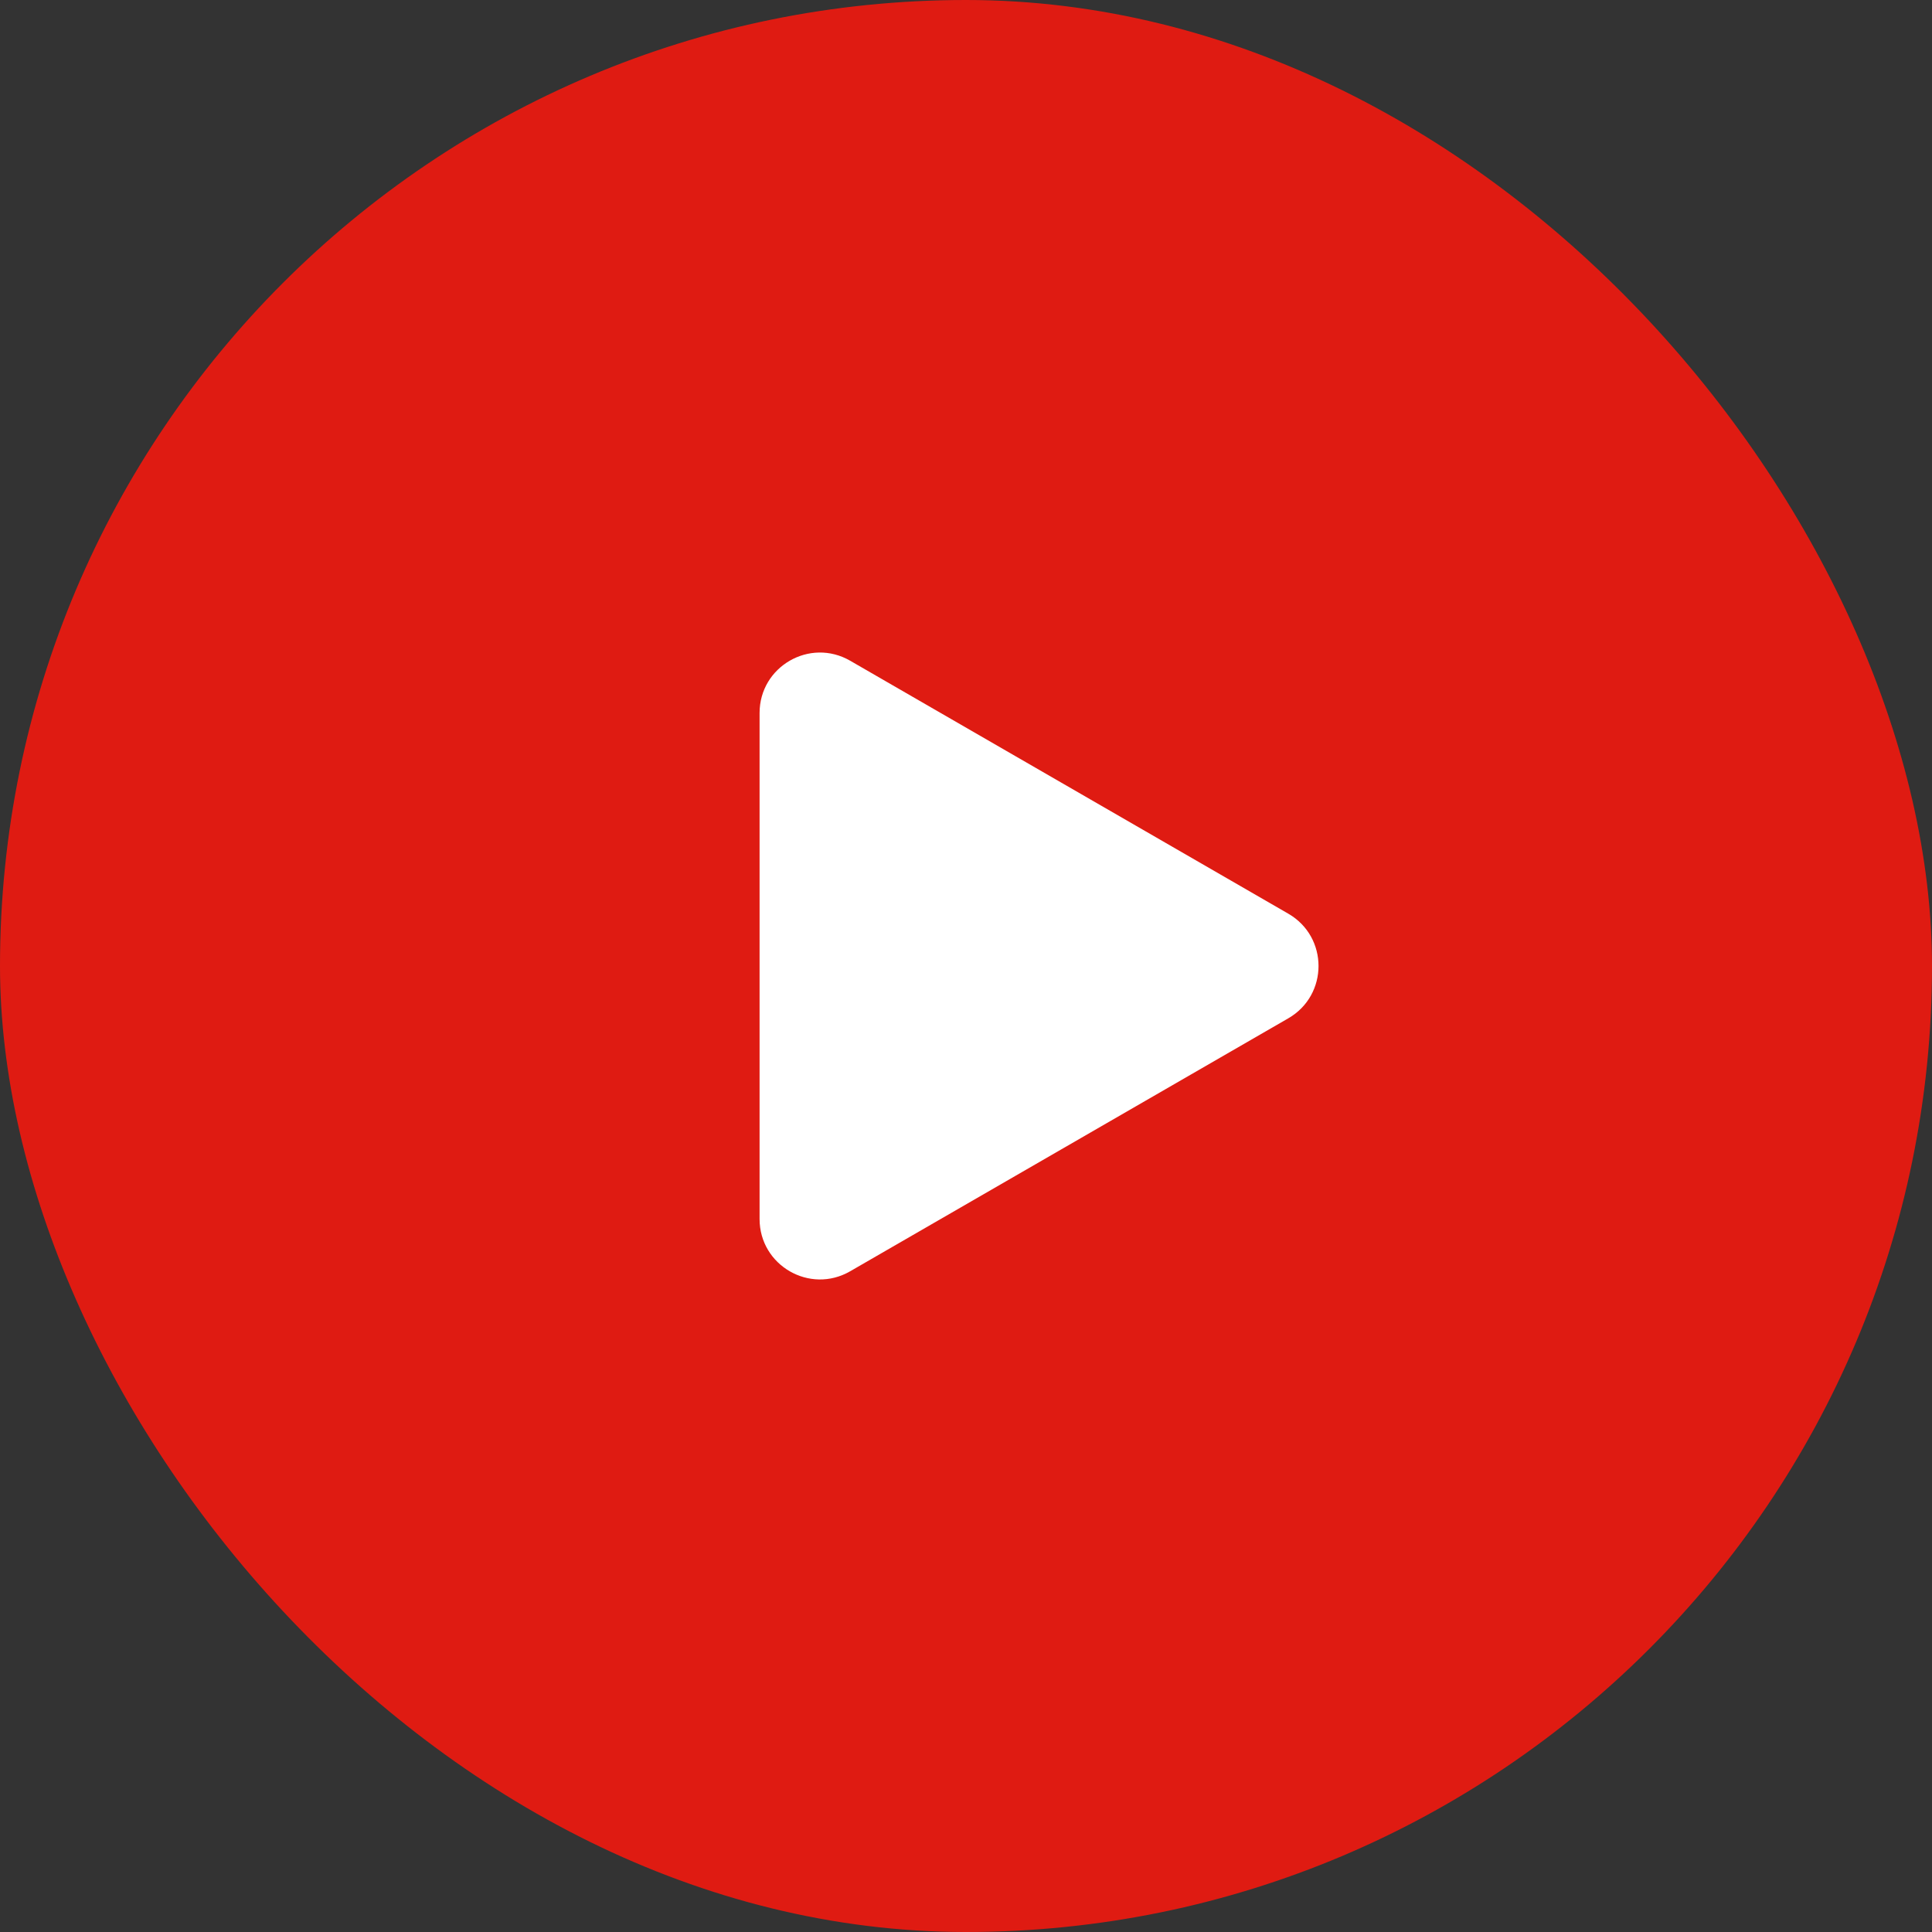
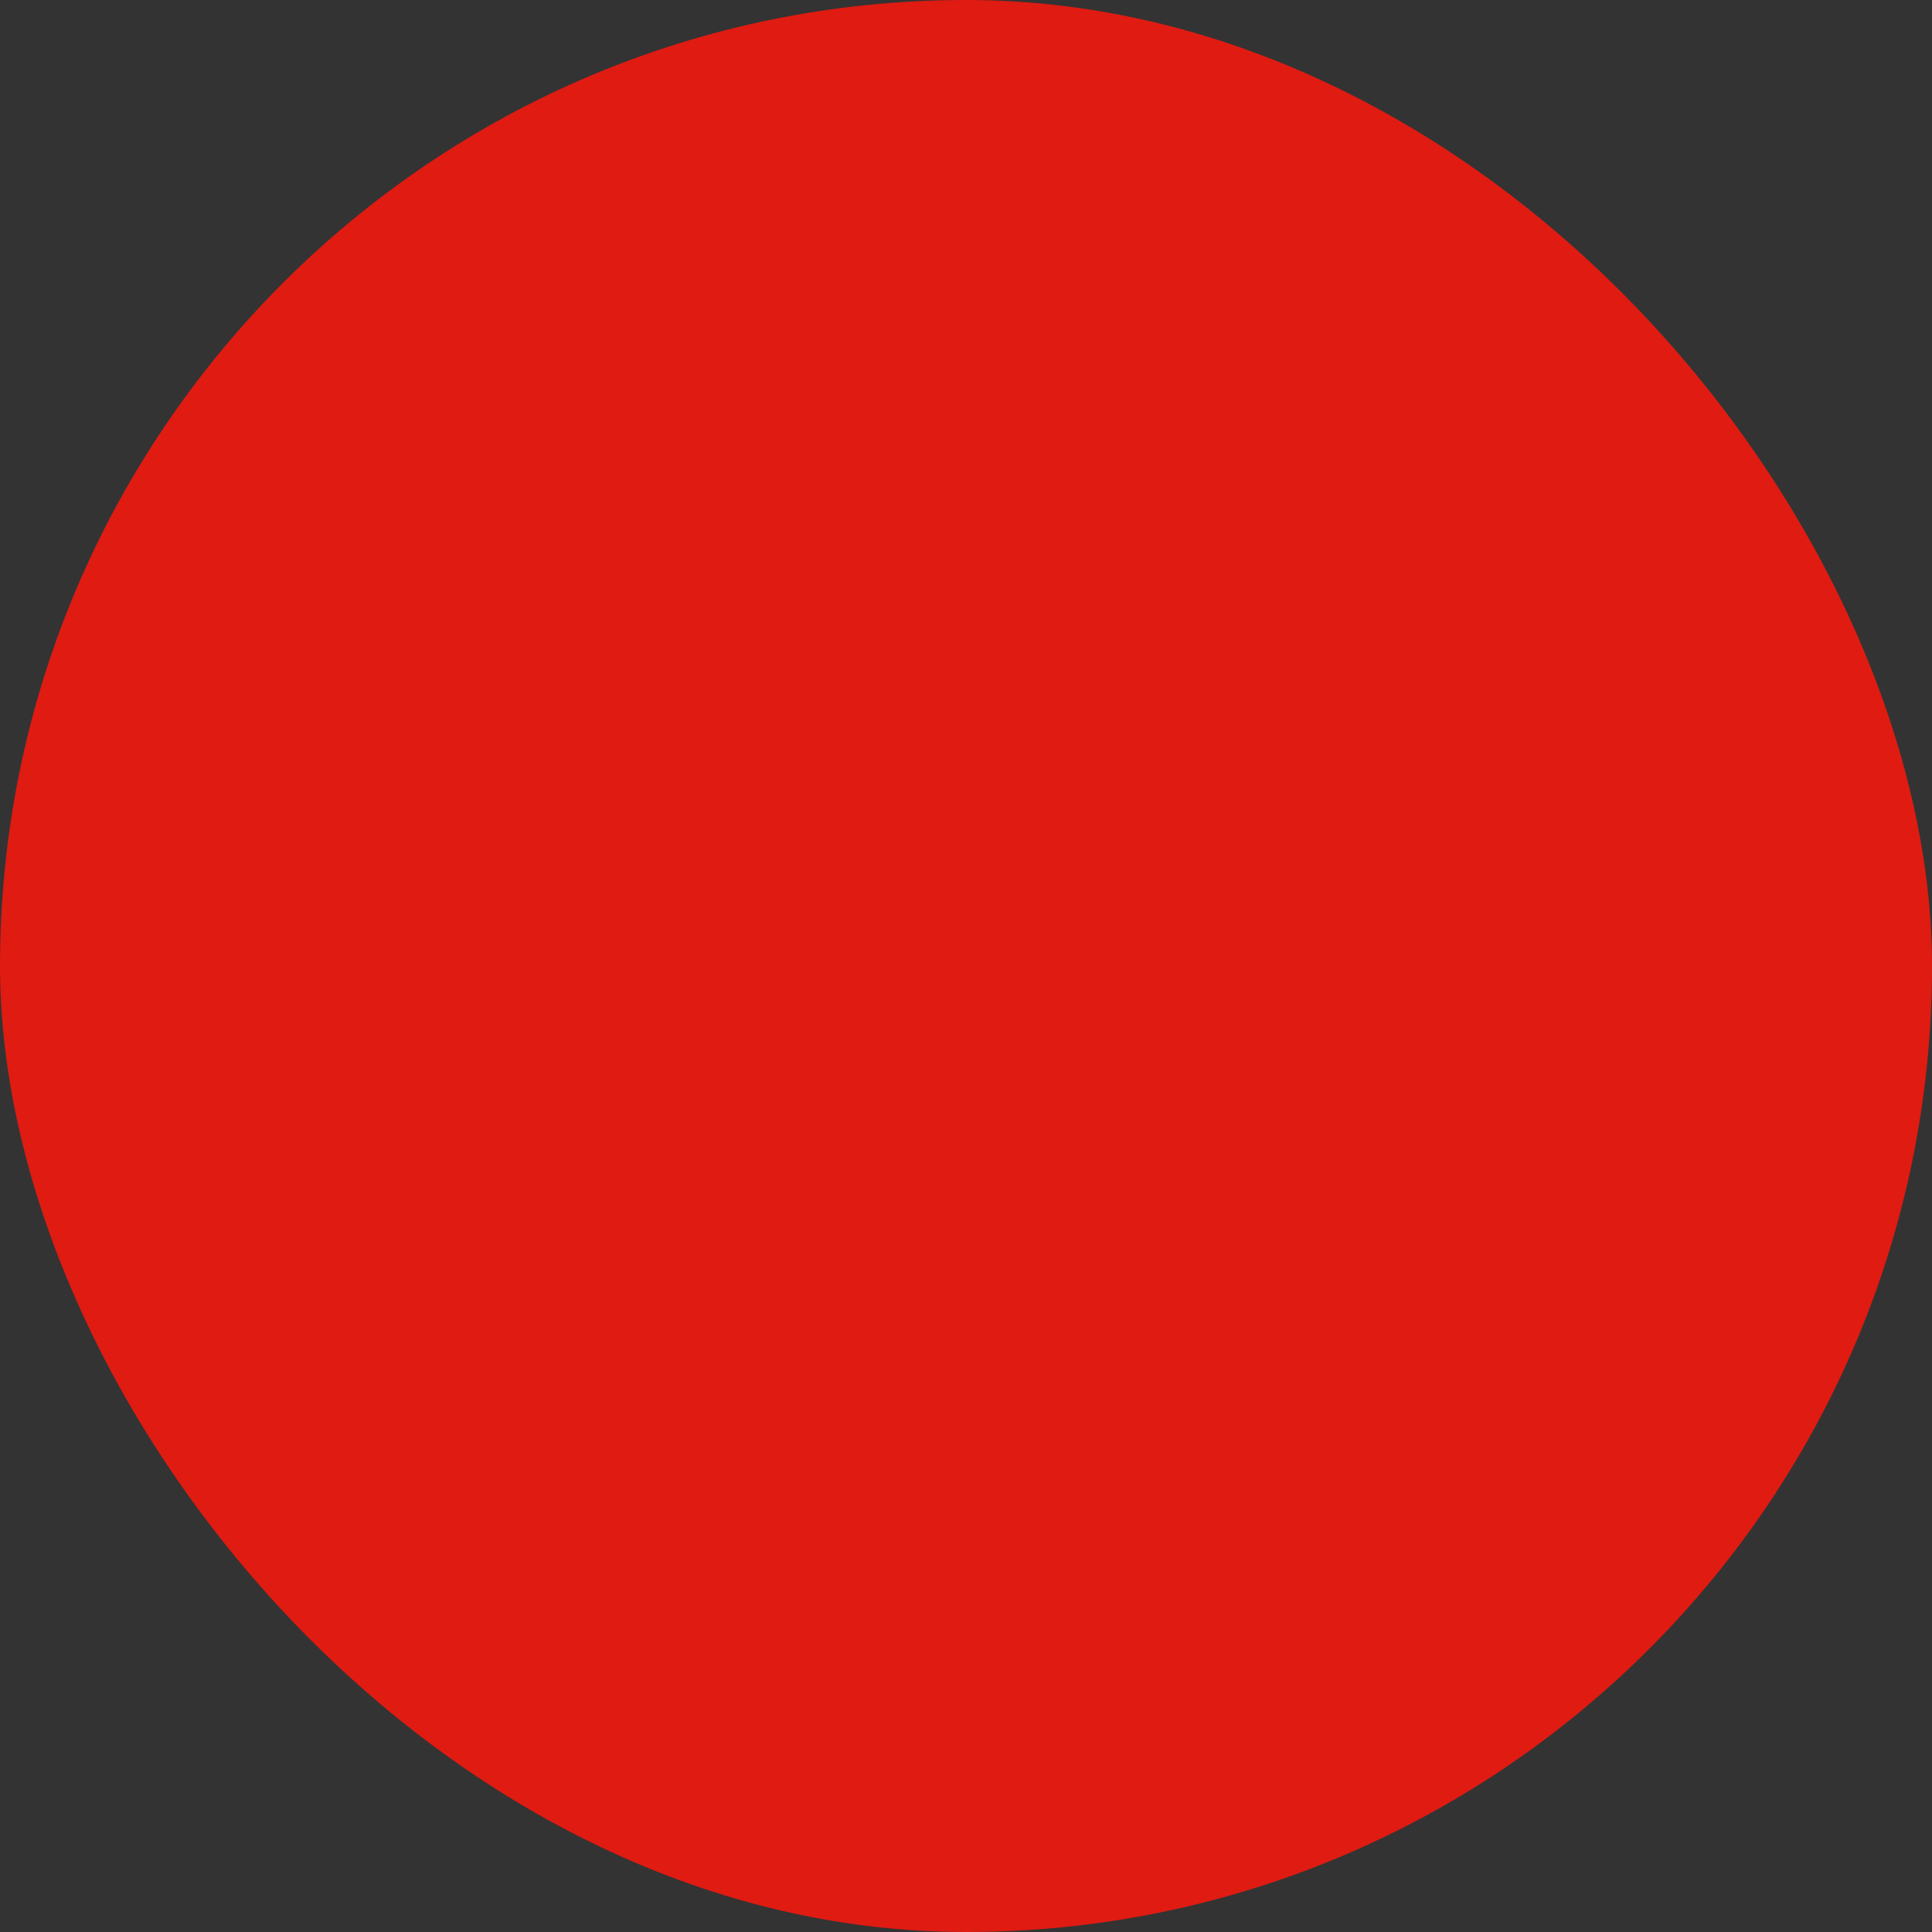
<svg xmlns="http://www.w3.org/2000/svg" width="64" height="64" viewBox="0 0 64 64" fill="none">
  <rect x="0" y="0" width="64" height="64" fill="#333333" stroke="none" />
  <rect width="64" height="64" rx="32" fill="#DF1B12" />
-   <path d="M42.678 30.268C44.011 31.038 44.011 32.962 42.678 33.732L28.162 42.113C26.828 42.883 25.162 41.92 25.162 40.381L25.162 23.619C25.162 22.079 26.828 21.117 28.162 21.887L42.678 30.268Z" fill="white" />
</svg>